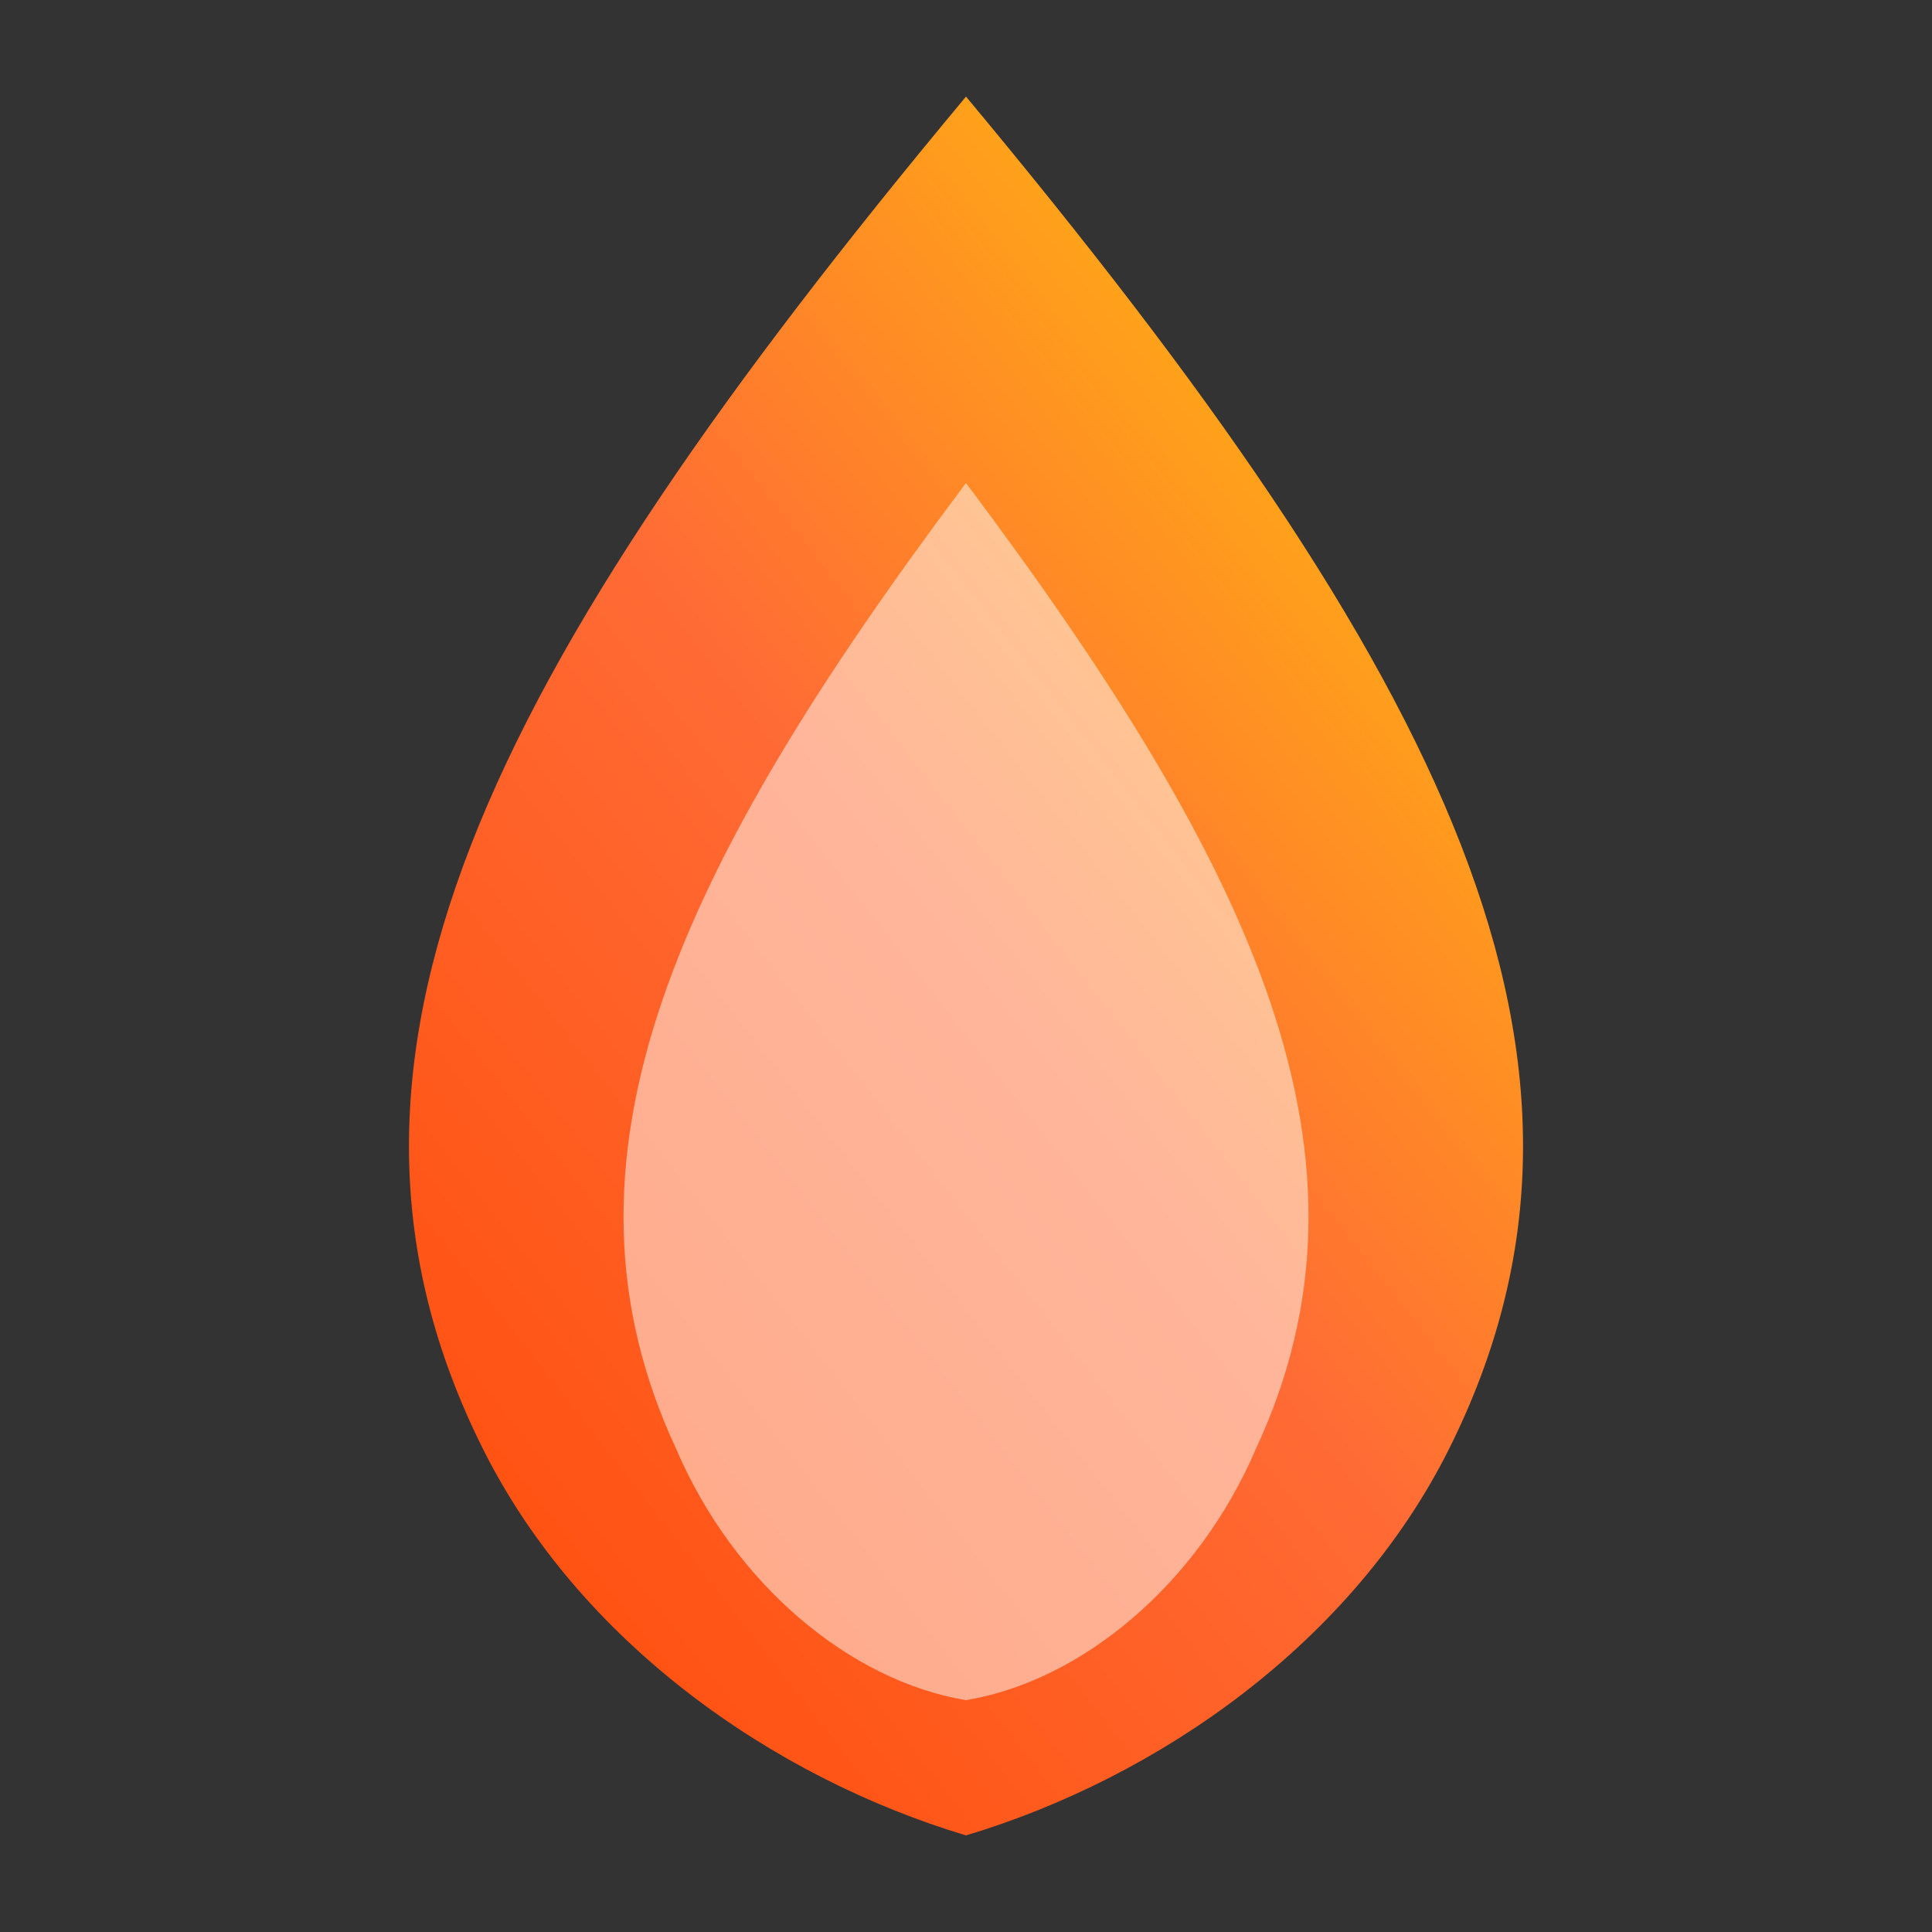
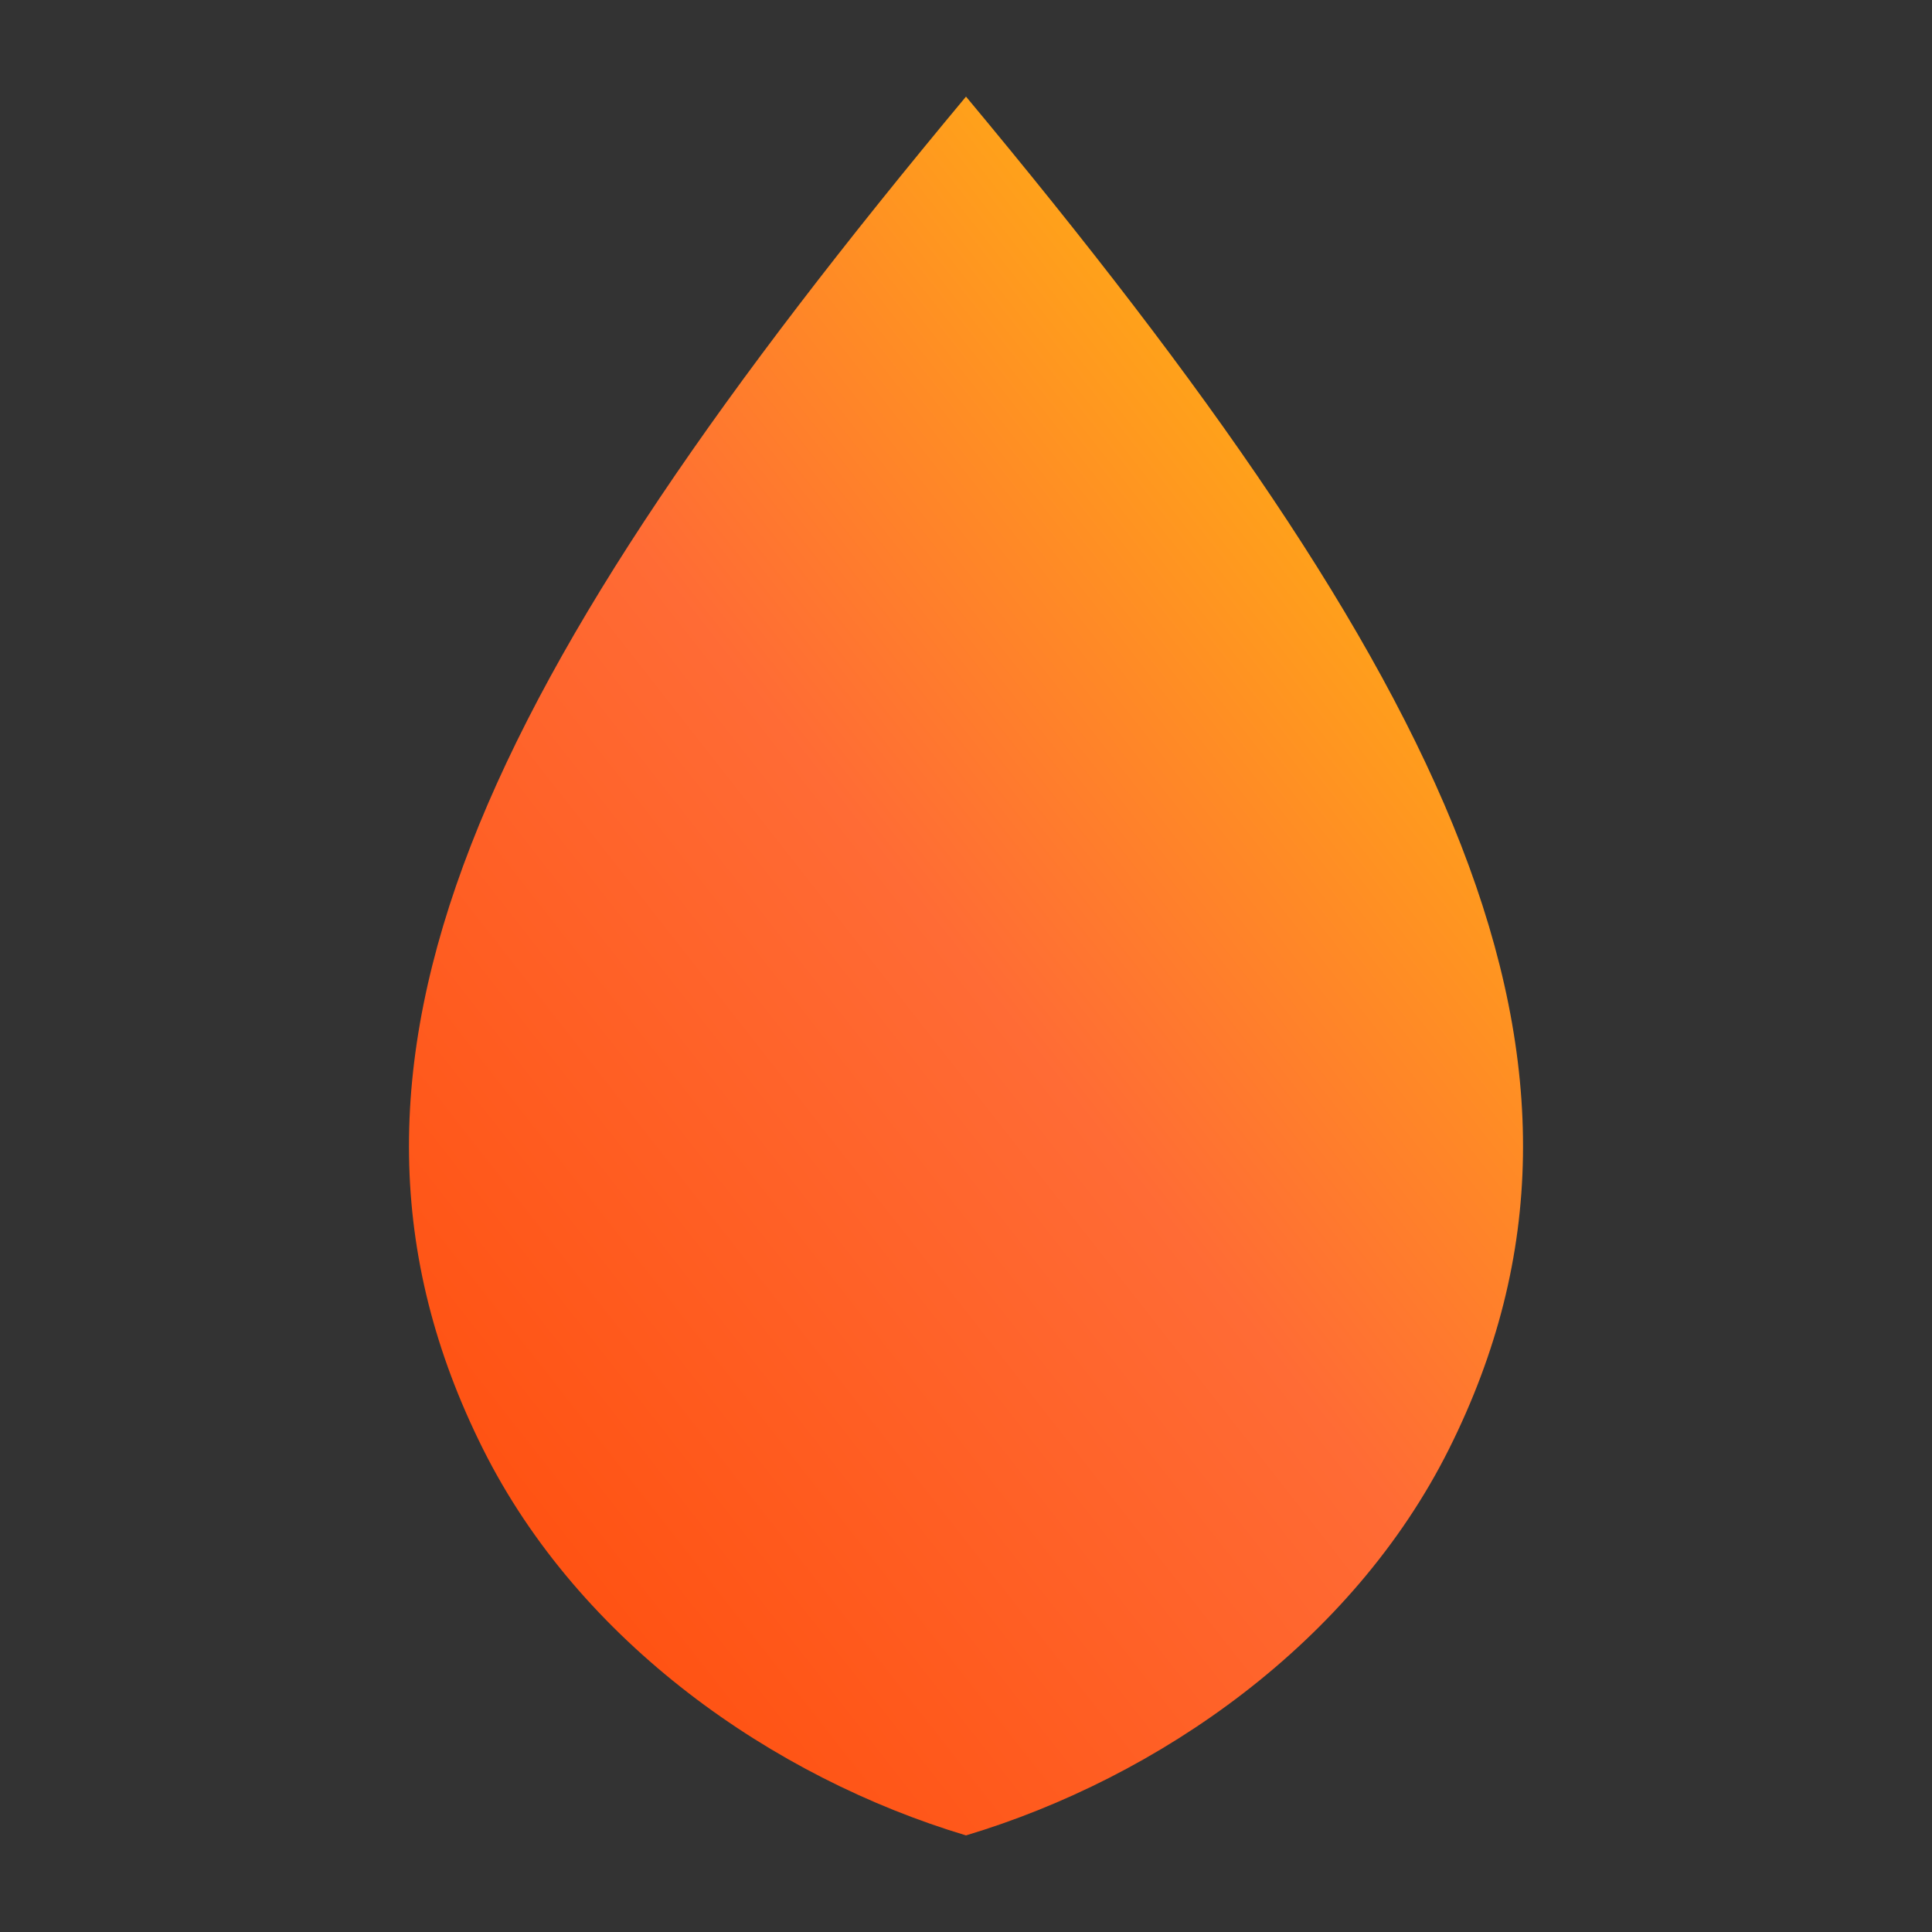
<svg xmlns="http://www.w3.org/2000/svg" viewBox="0 0 100 100">
  <rect x="0" y="0" width="100" height="100" fill="#333333" stroke="none" />
  <defs>
    <linearGradient id="flameGrad" x1="0%" y1="100%" x2="100%" y2="0%">
      <stop offset="0%" style="stop-color:#ff4500" />
      <stop offset="50%" style="stop-color:#ff6b35" />
      <stop offset="100%" style="stop-color:#ffd700" />
    </linearGradient>
  </defs>
  <path d="M50 5 C25 35, 15 55, 25 75 C30 85, 40 92, 50 95 C60 92, 70 85, 75 75 C85 55, 75 35, 50 5 Z" fill="url(#flameGrad)" />
-   <path d="M50 25 C35 45, 28 60, 35 75 C38 82, 44 87, 50 88 C56 87, 62 82, 65 75 C72 60, 65 45, 50 25 Z" fill="#fff" opacity="0.5" />
</svg>